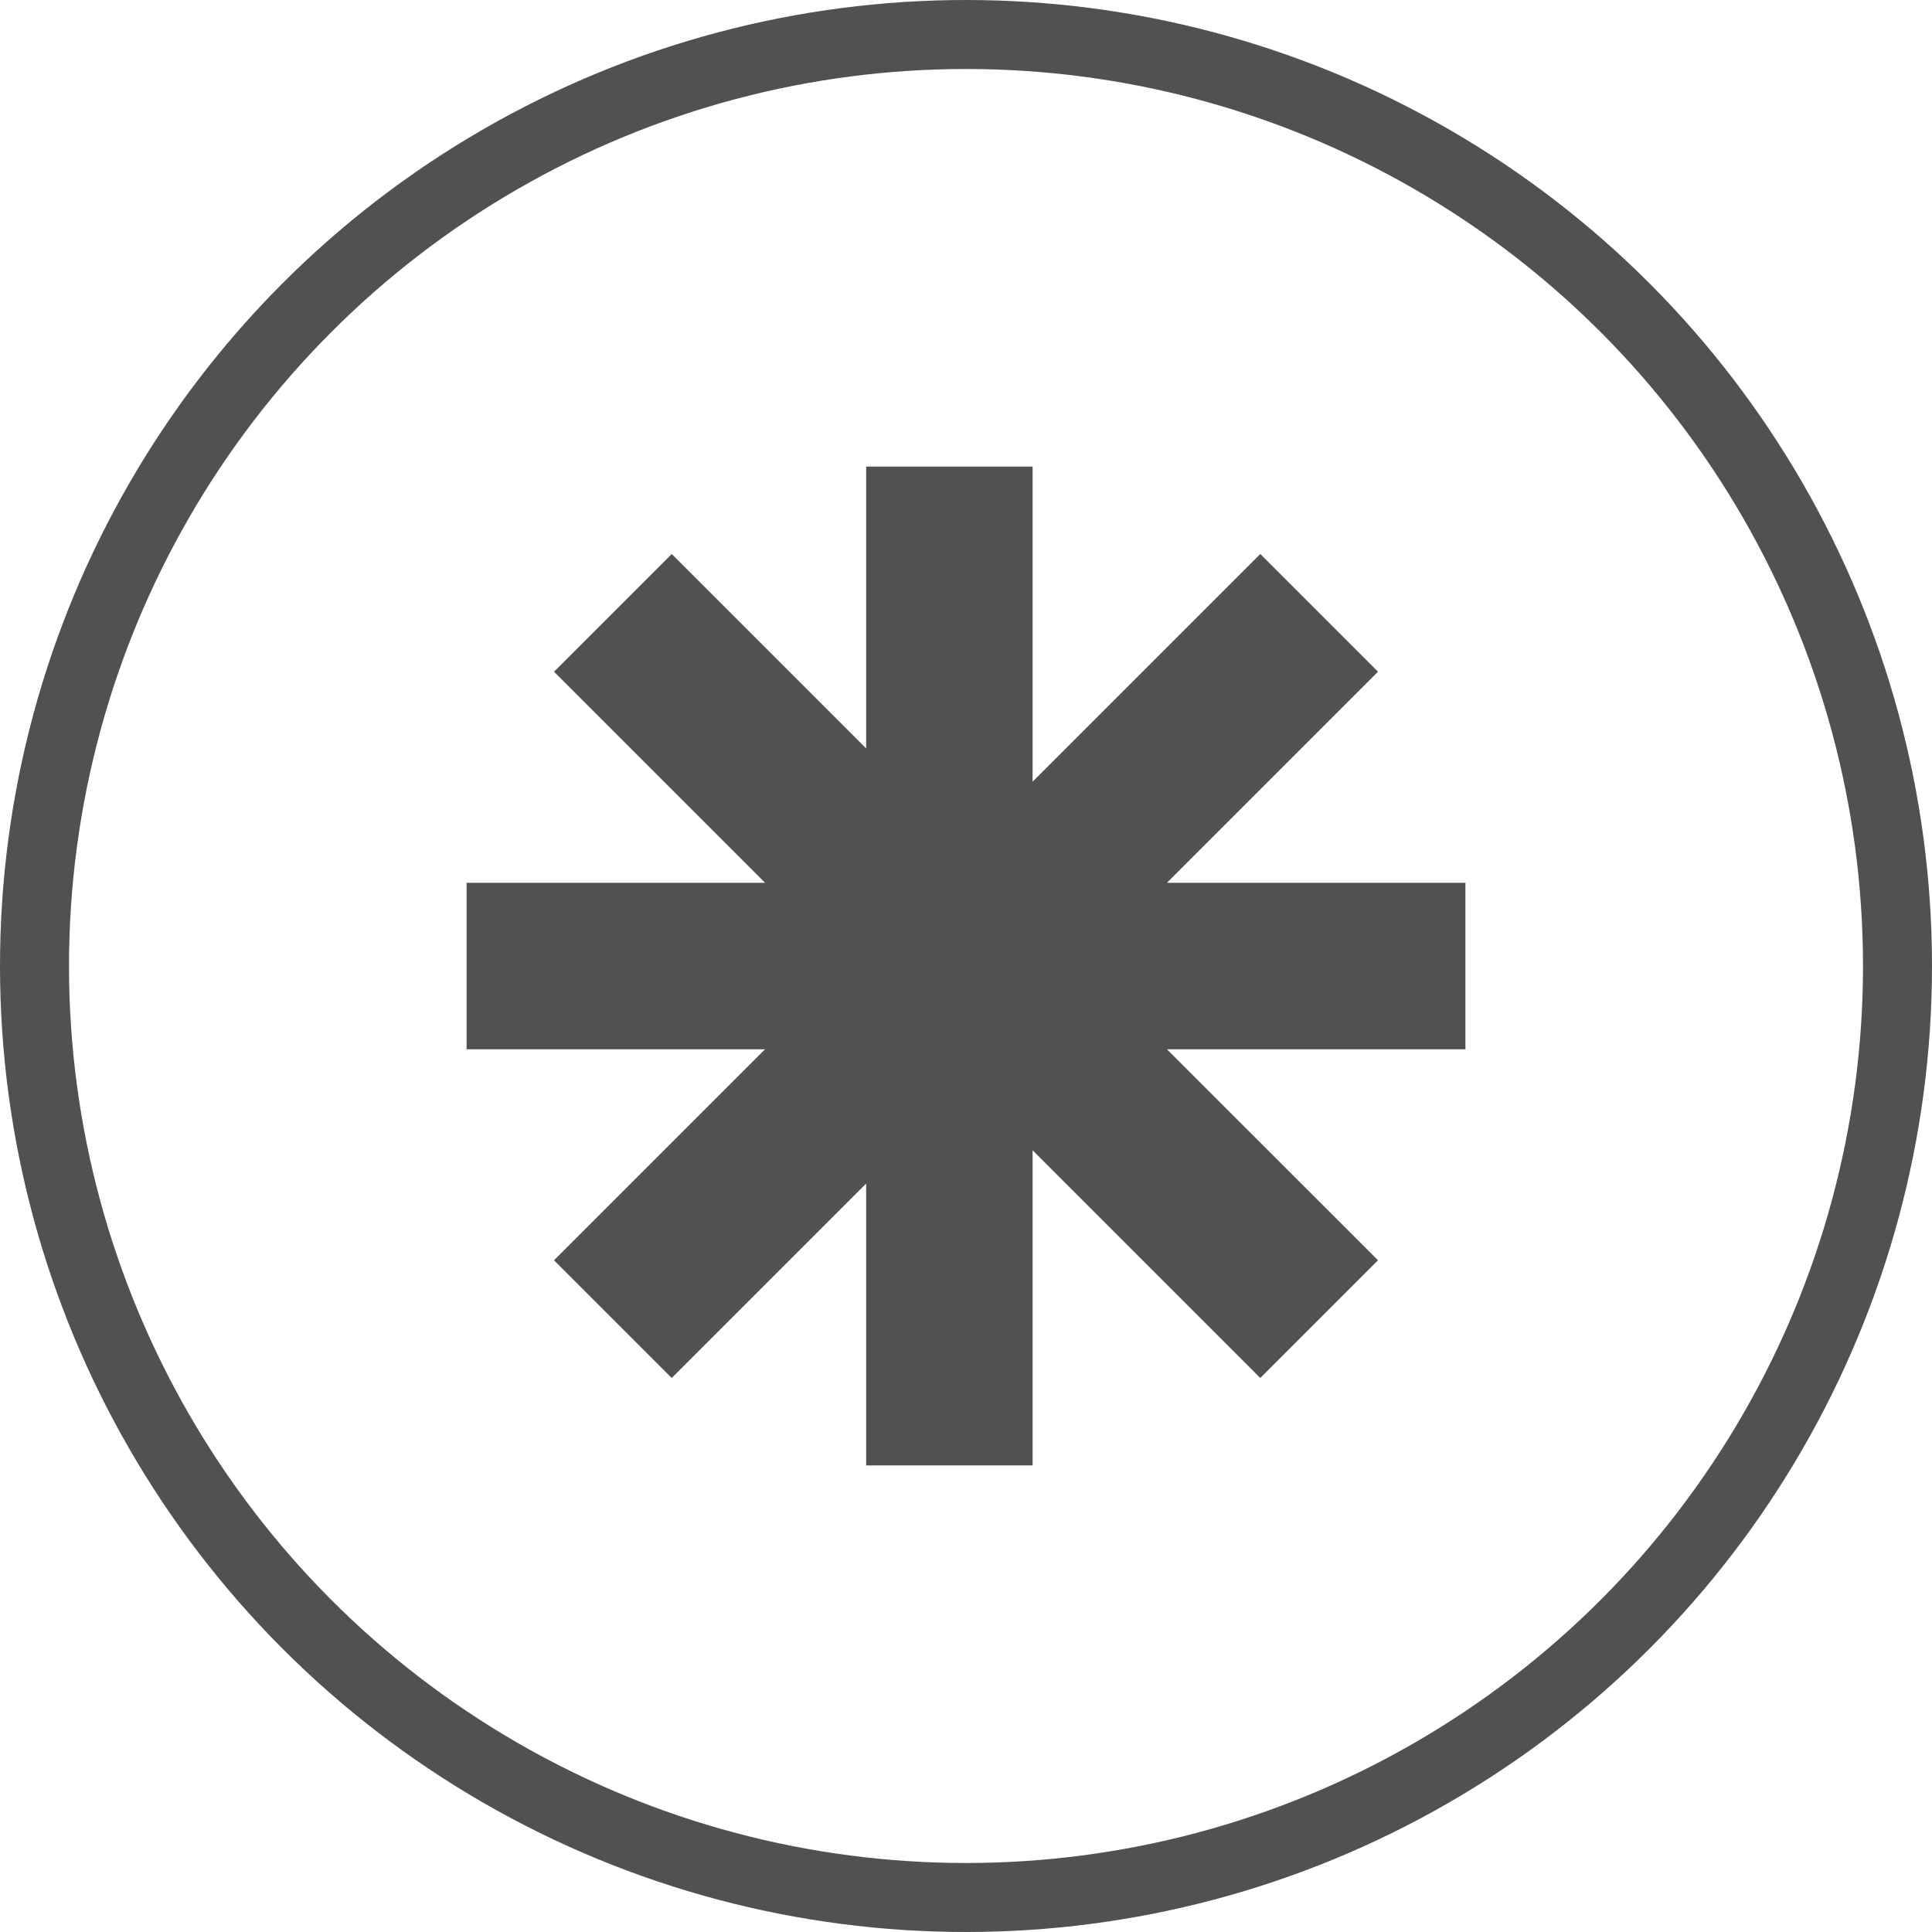
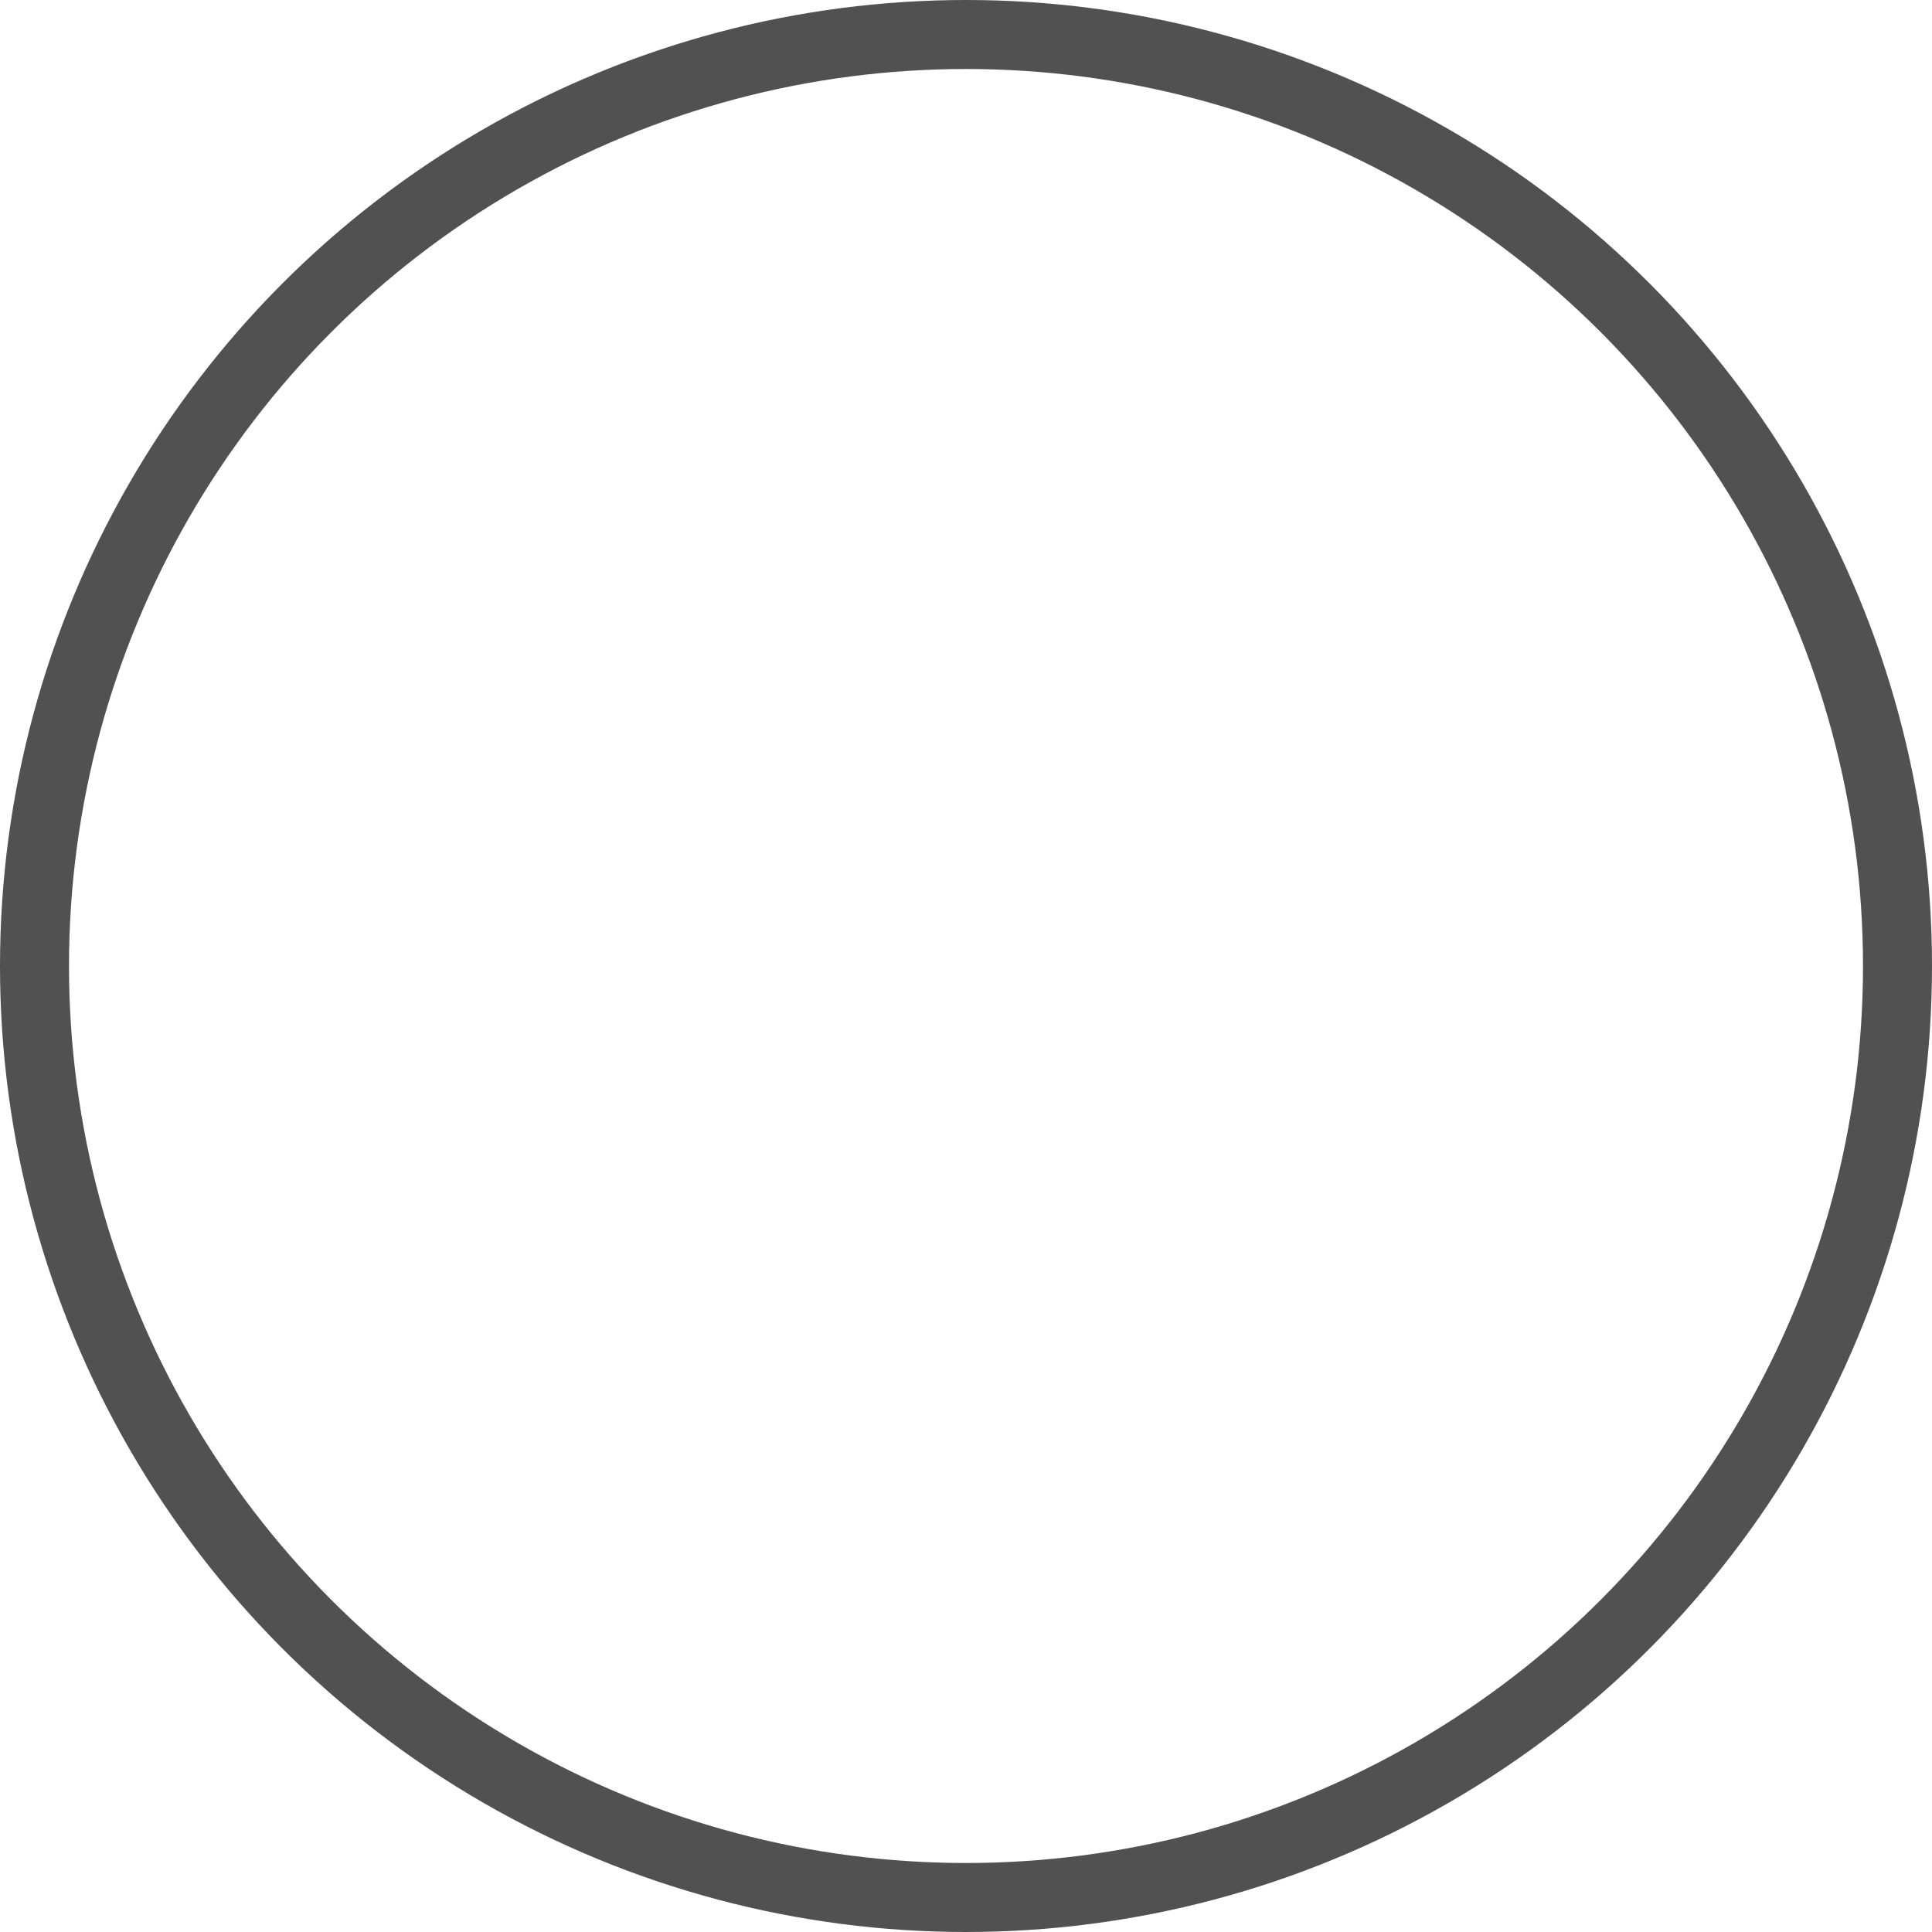
<svg xmlns="http://www.w3.org/2000/svg" width="28" height="28" viewBox="0 0 28 28" fill="none">
  <circle cx="14" cy="14" r="13.5" stroke="#515151" />
-   <path fill-rule="evenodd" clip-rule="evenodd" d="M14.965 6.762H12.553V10.847L9.735 8.029L8.029 9.735L11.088 12.794H6.762V15.207H11.087L8.029 18.265L9.735 19.971L12.553 17.153V21.238H14.965V16.671L18.265 19.971L19.971 18.265L16.912 15.207H21.238V12.794H16.912L19.971 9.735L18.265 8.029L14.965 11.329V6.762Z" fill="#515151" />
</svg>